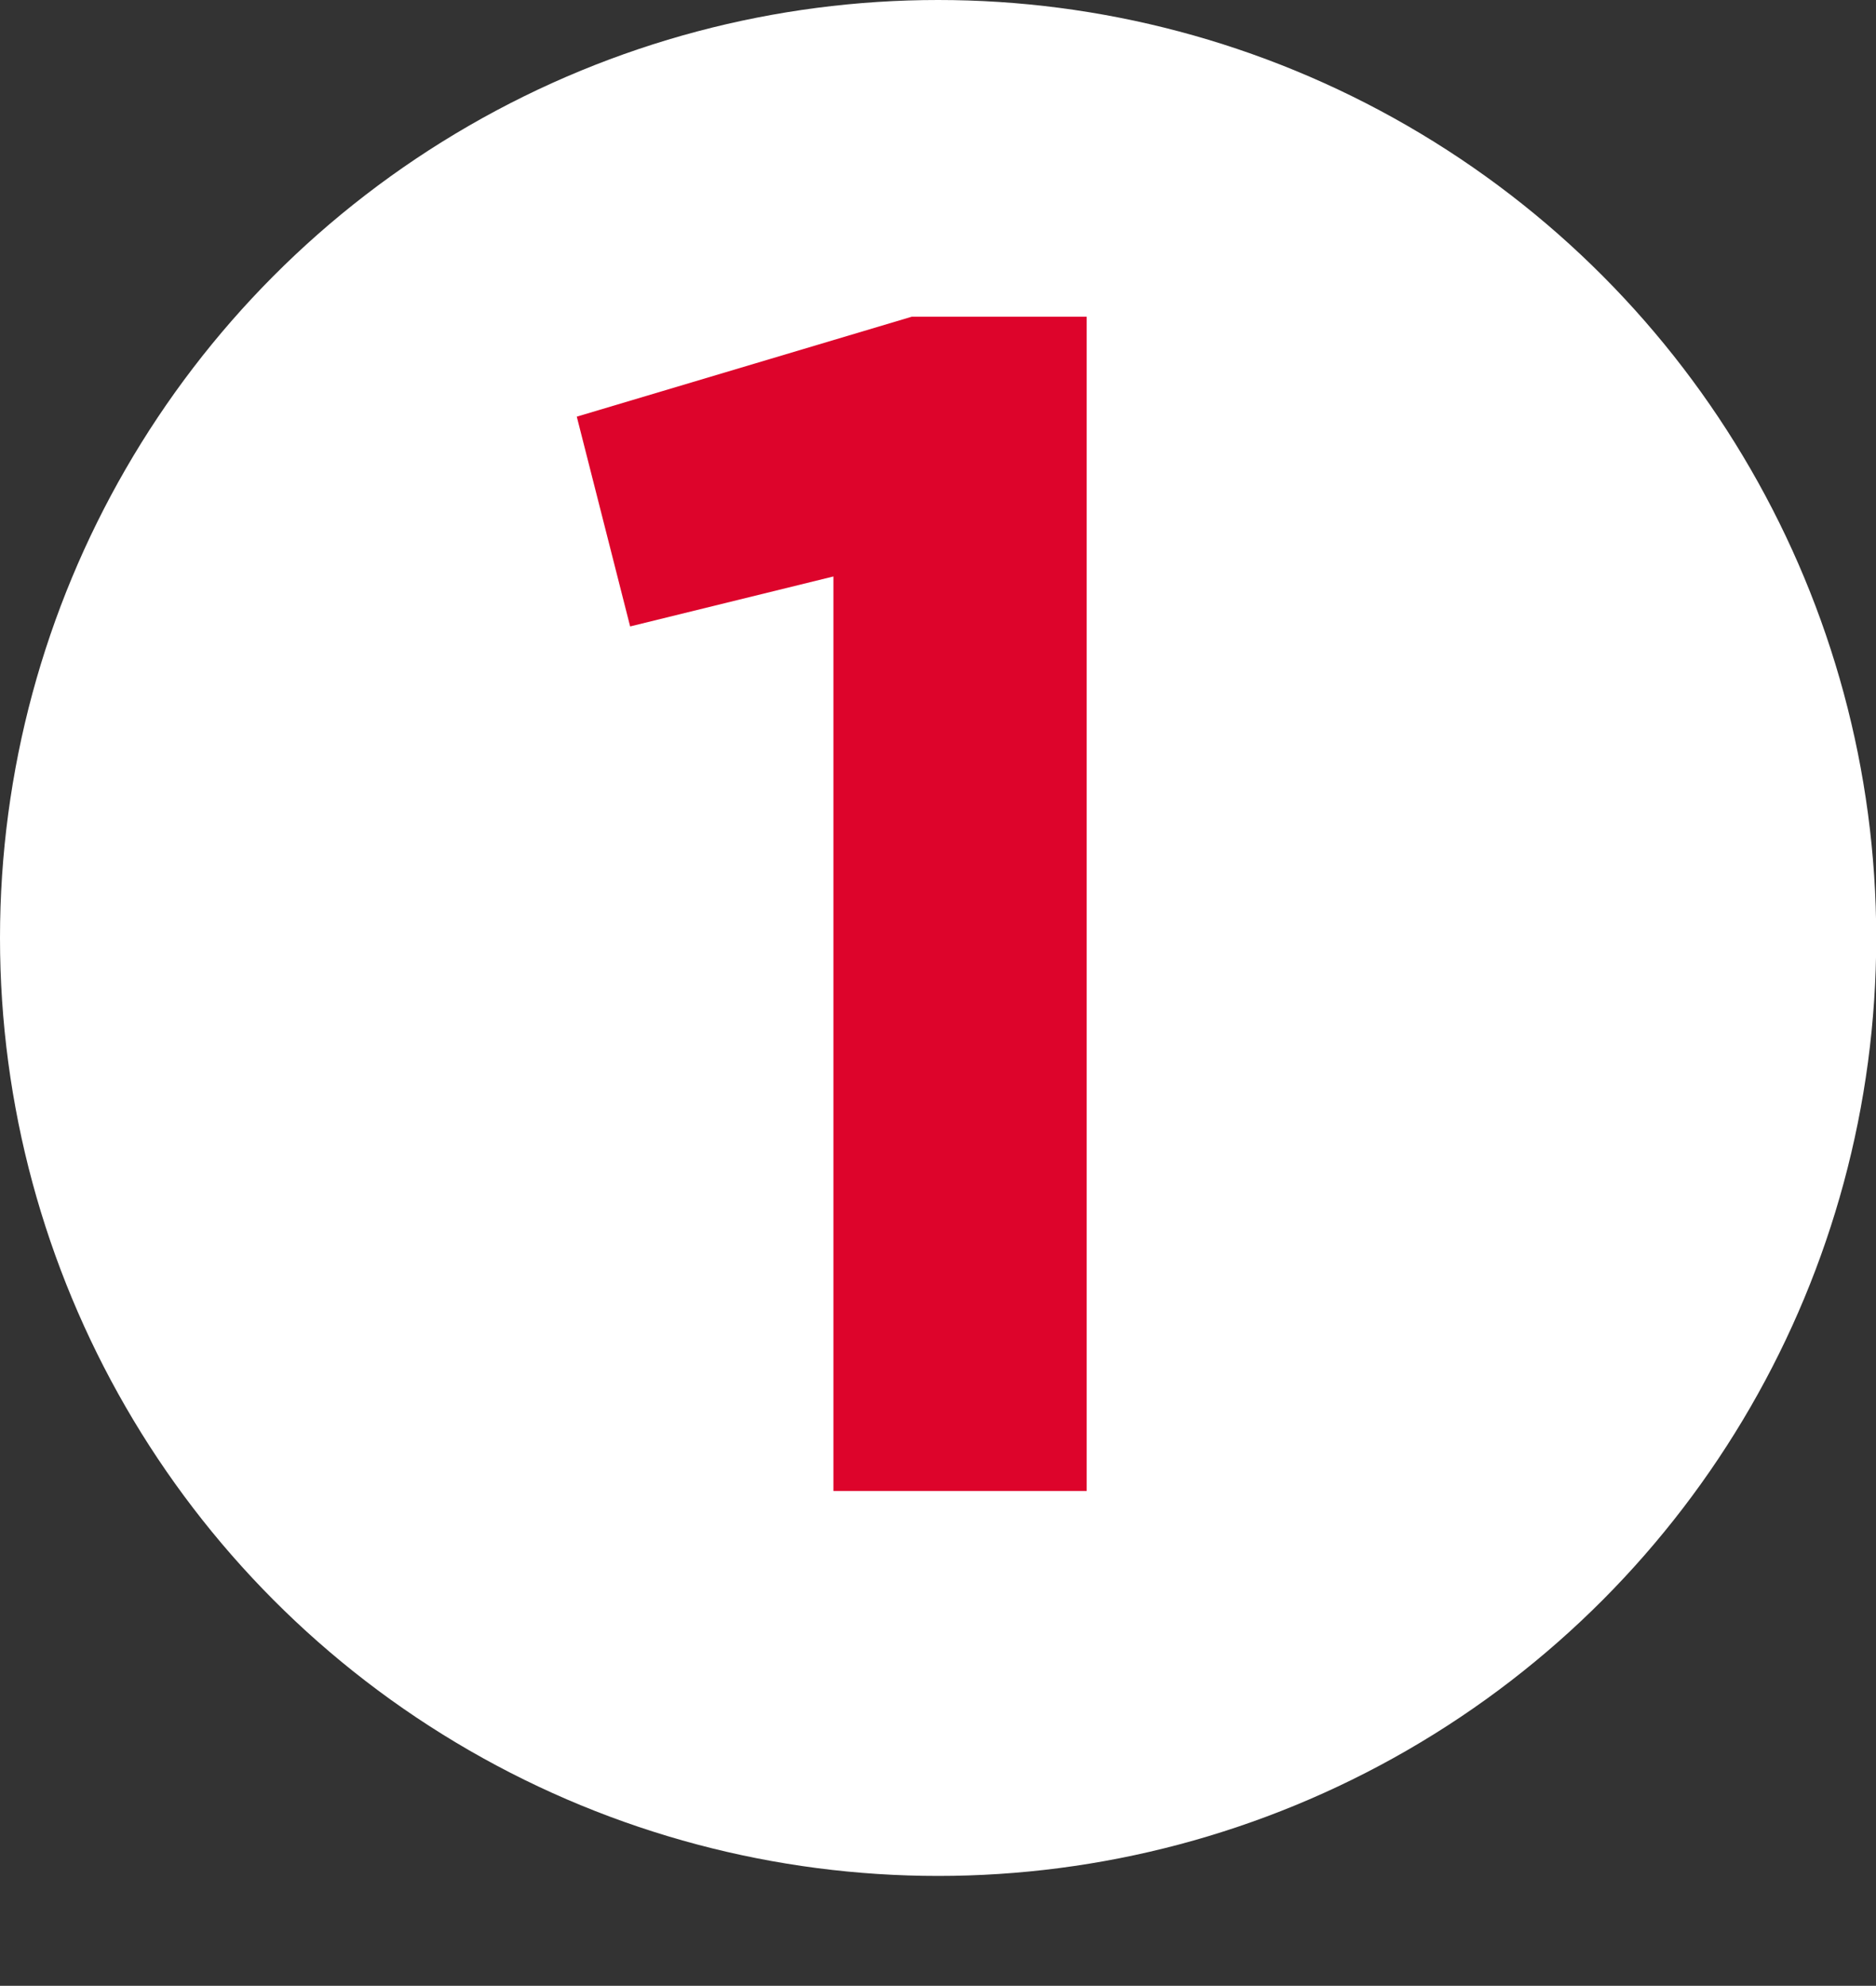
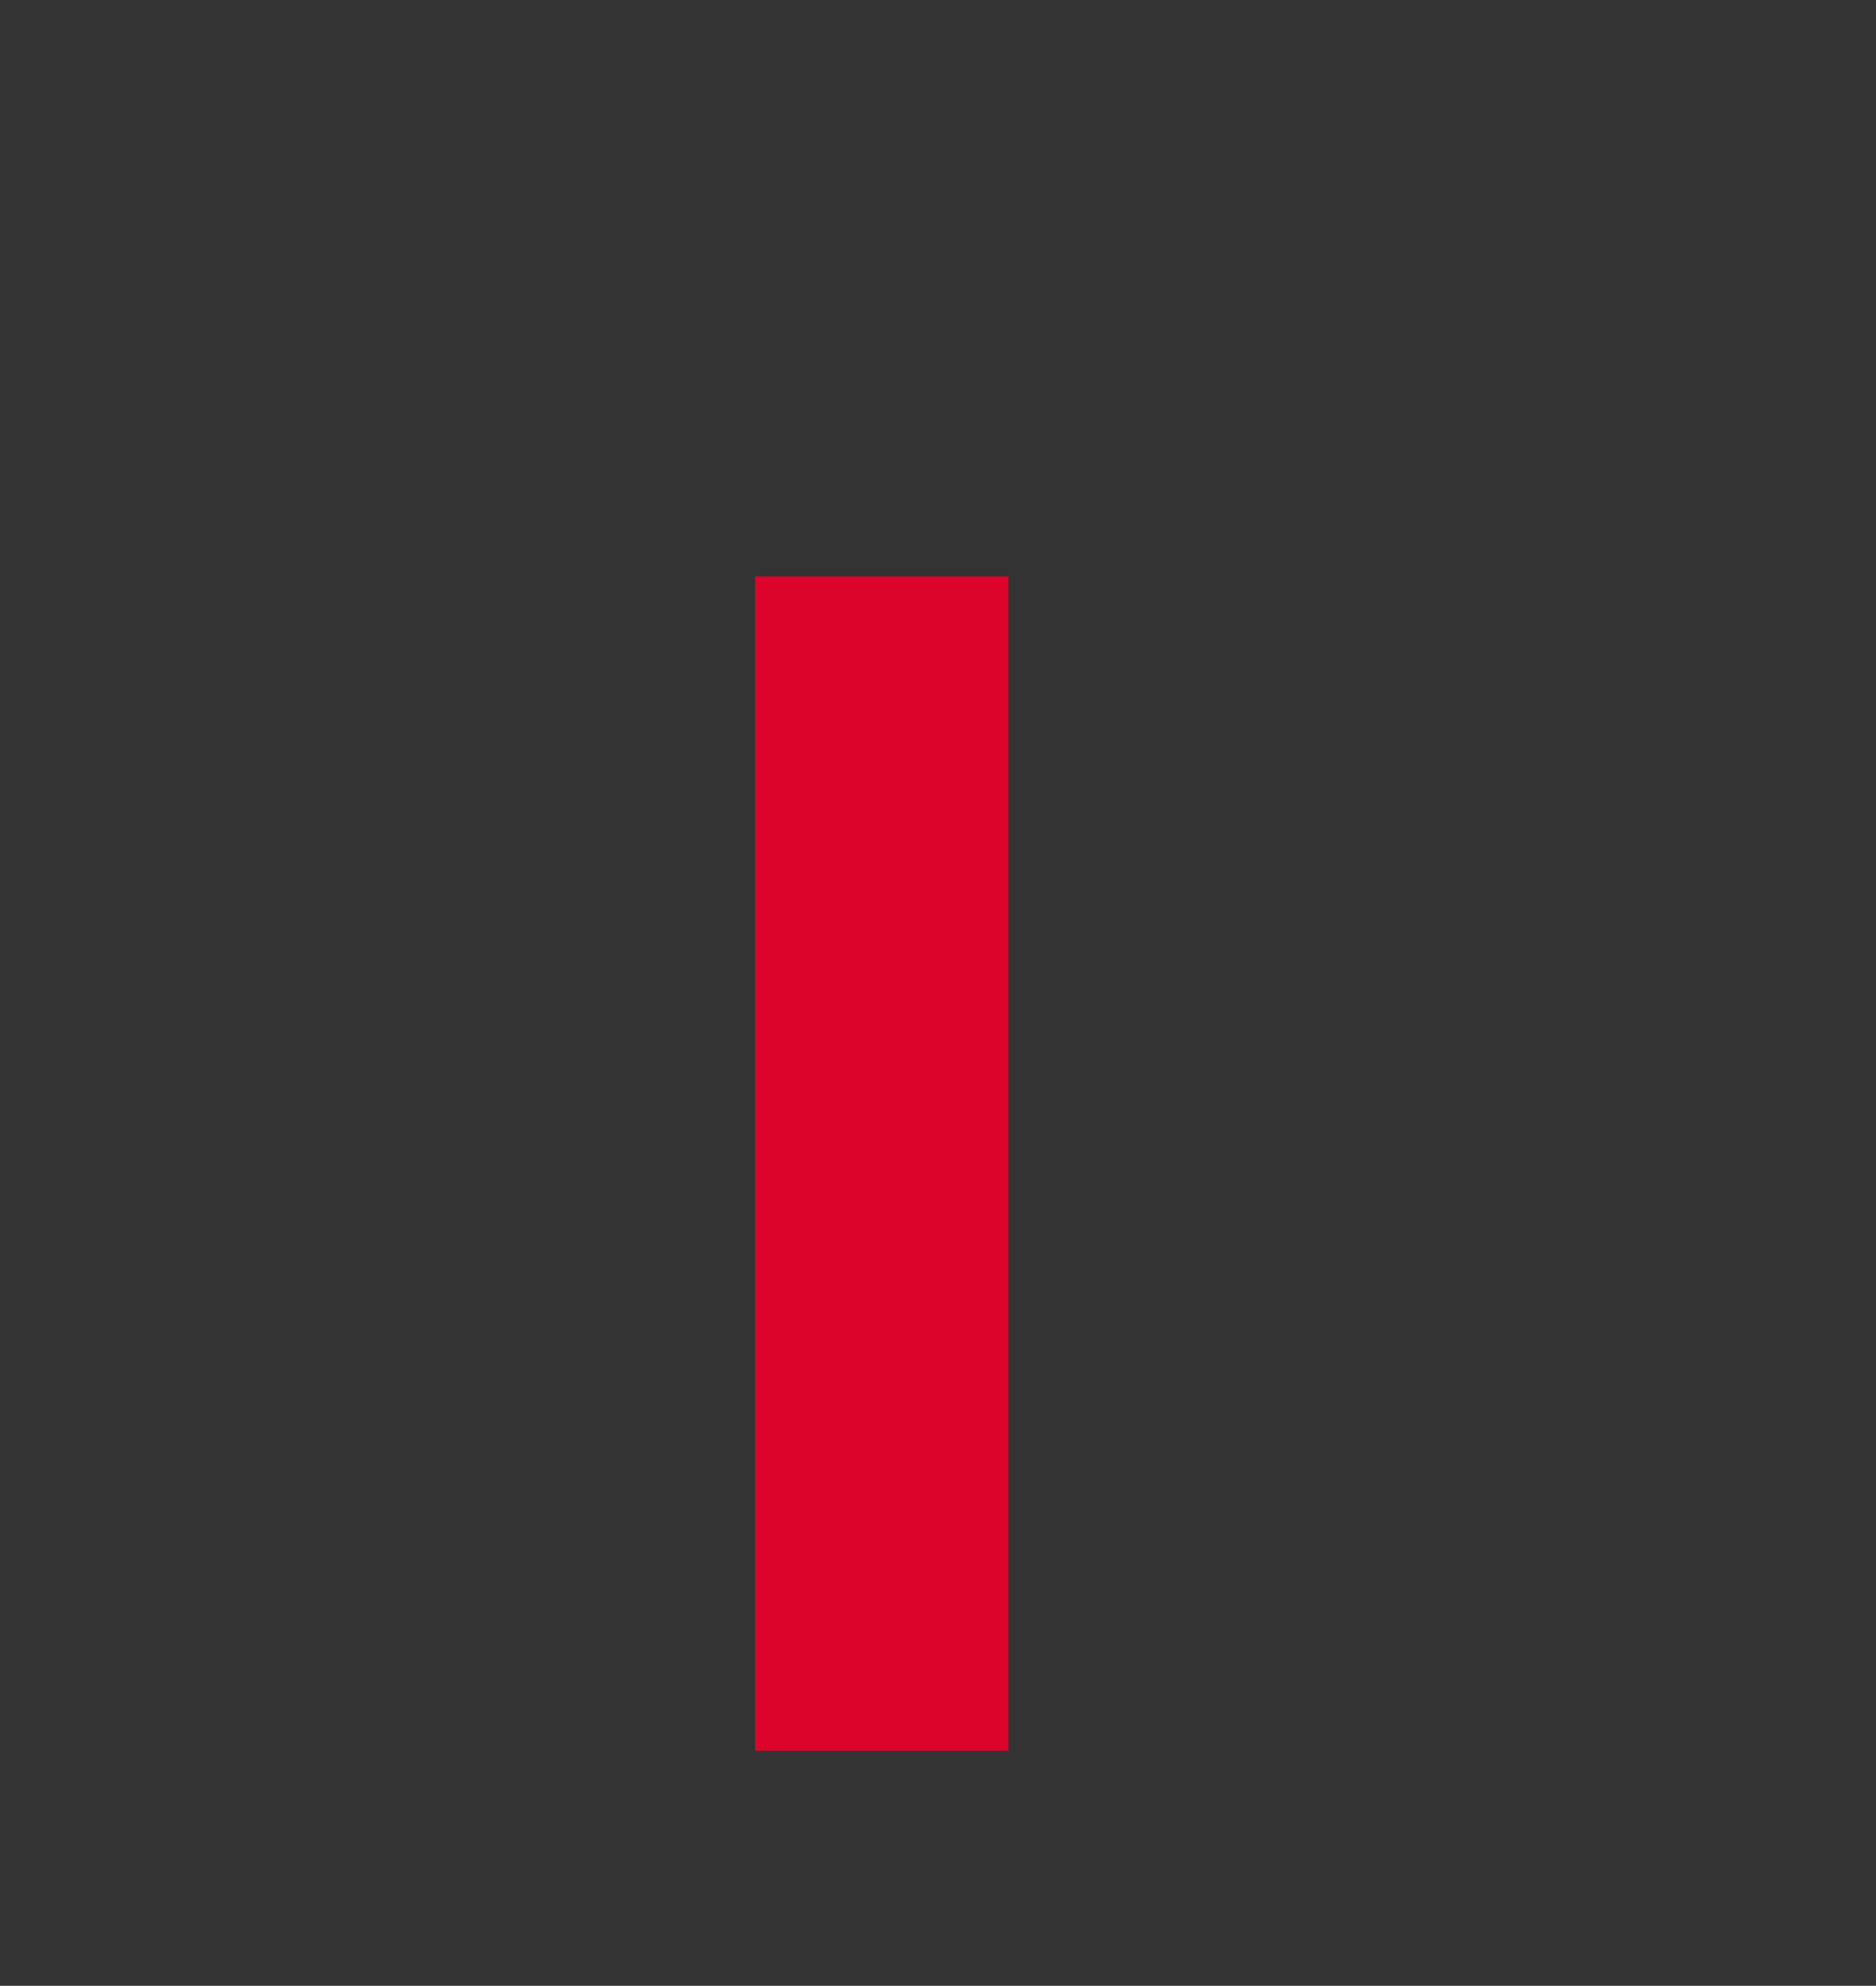
<svg xmlns="http://www.w3.org/2000/svg" id="Laag_1" viewBox="0 0 83.33 88.22">
  <rect x="0" y="0" width="83.33" height="88.22" fill="#333333" stroke="none" />
-   <circle cx="41.67" cy="41.67" r="41.67" style="fill:#fff;" />
-   <path d="M37.02,25.61l-9.03,2.22-2.37-9.32,14.88-4.44h7.77v52.17h-11.25V25.61Z" style="fill:#dd042b;" />
+   <path d="M37.02,25.61h7.77v52.17h-11.25V25.61Z" style="fill:#dd042b;" />
</svg>